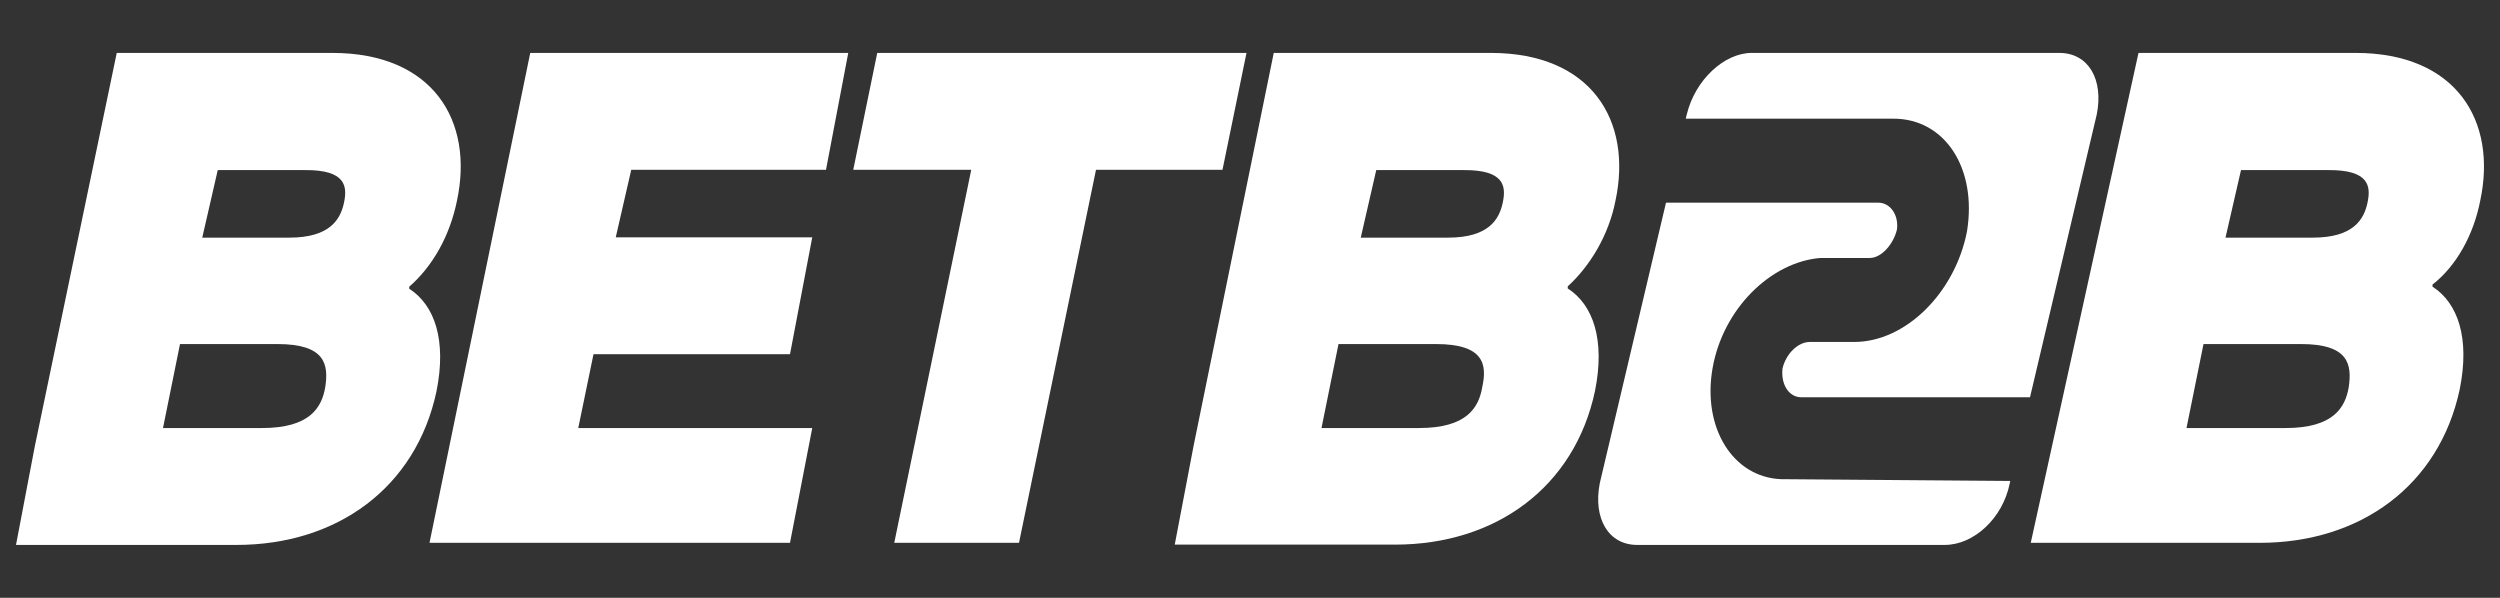
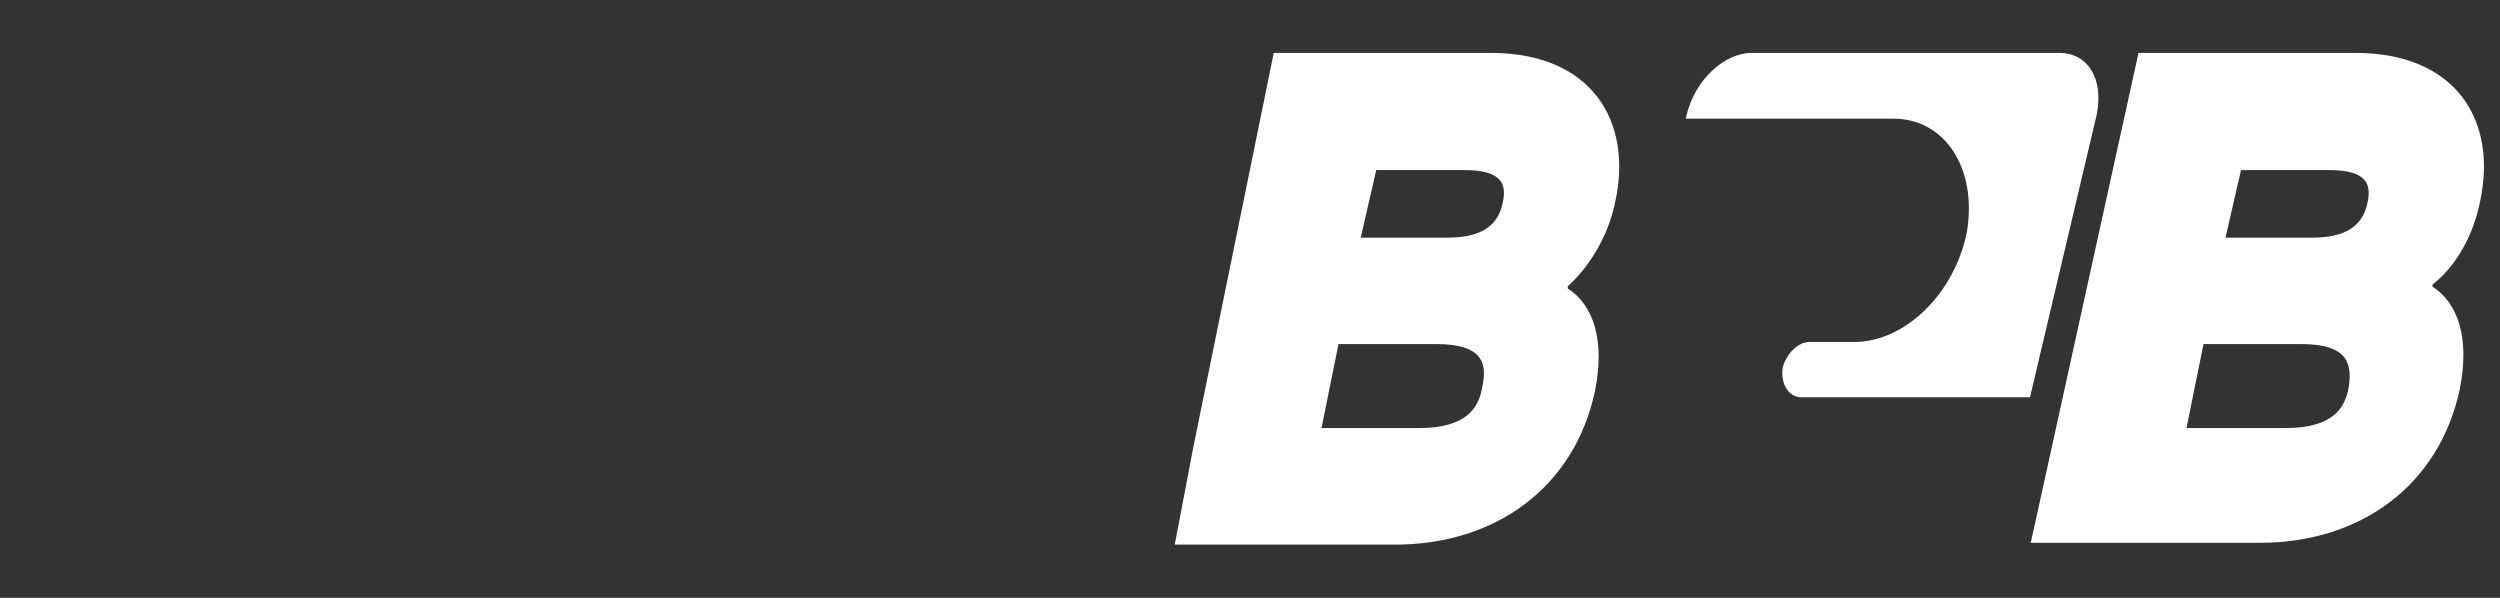
<svg xmlns="http://www.w3.org/2000/svg" width="230" height="55" viewBox="0 0 230 55" fill="none">
  <rect x="0" y="0" width="230" height="55" fill="#333333" stroke="none" />
-   <path d="M42.044 18.453C43.608 11.11 39.836 4.868 30.567 4.868H10.741L3.197 41.085L1.472 50.133H7.613H21.758C31.027 50.133 38.272 44.853 40.158 35.998C41.101 31.295 39.997 28.078 37.651 26.565V26.373C39.836 24.475 41.4 21.643 42.044 18.453ZM29.923 35.613C29.601 37.51 28.497 39.38 24.104 39.38H14.996L16.56 31.653H25.53C29.923 31.653 30.245 33.523 29.923 35.613ZM31.648 18.645C31.326 20.158 30.383 21.863 26.611 21.863H18.607L20.033 15.648H28.06C31.809 15.62 31.97 17.133 31.648 18.645Z" fill="white" />
  <path d="M148.626 18.453C150.19 11.11 146.418 4.868 137.149 4.868H117.185L109.802 41.058L108.077 50.105H114.218H128.34C137.609 50.105 144.854 44.825 146.74 35.97C147.683 31.268 146.579 28.05 144.233 26.538V26.345C146.28 24.475 148.005 21.643 148.626 18.453ZM136.367 35.613C136.045 37.51 134.941 39.38 130.548 39.38H121.578L123.142 31.653H132.112C136.528 31.653 136.827 33.523 136.367 35.613ZM138.253 18.645C137.931 20.158 136.988 21.863 133.216 21.863H125.189L126.615 15.648H134.642C138.414 15.62 138.575 17.133 138.253 18.645Z" fill="white" />
  <path d="M228.183 18.453C229.747 11.11 225.975 4.868 216.706 4.868H196.742L186.829 49.94H193.752H207.897C217.166 49.94 224.411 44.66 226.297 35.805C227.24 31.103 226.136 27.885 223.79 26.373V26.18C225.975 24.475 227.562 21.643 228.183 18.453ZM216.085 35.613C215.763 37.51 214.659 39.38 210.266 39.38H201.158L202.722 31.653H211.692C216.085 31.653 216.384 33.523 216.085 35.613ZM217.81 18.645C217.488 20.158 216.545 21.863 212.773 21.863H204.746L206.172 15.648H214.199C217.971 15.62 218.132 17.133 217.81 18.645Z" fill="white" />
-   <path d="M54.602 32.588H72.68L74.727 21.835H56.649L58.075 15.62H75.992L78.039 4.868H48.783L39.514 49.94H72.68L74.727 39.38H53.199L54.602 32.588Z" fill="white" />
-   <path d="M80.707 4.868L78.499 15.62H89.355L82.271 49.94H93.748L100.832 15.62H112.47L114.678 4.868H80.707Z" fill="white" />
-   <path d="M163.829 44.083C159.436 43.89 156.607 39.38 157.55 33.907C158.493 28.435 162.886 24.117 167.463 23.733H172.017C173.121 23.733 174.225 22.413 174.524 21.093C174.685 19.773 173.903 18.645 172.799 18.645H153.272L147.177 44.468C146.556 47.685 147.959 50.133 150.627 50.133H178.917C181.585 50.133 184.253 47.685 184.897 44.468L184.943 44.248L163.829 44.083Z" fill="white" />
  <path d="M189.451 4.868H161.161C158.654 4.868 155.963 7.315 155.181 10.533L155.089 10.918H174.202C178.917 10.918 181.907 15.455 180.964 21.285C179.86 26.95 175.306 31.46 170.591 31.46H166.497C165.393 31.46 164.289 32.588 163.99 33.908C163.829 35.42 164.611 36.548 165.715 36.548H186.76L192.901 10.533C193.545 7.315 192.142 4.868 189.451 4.868Z" fill="white" />
</svg>